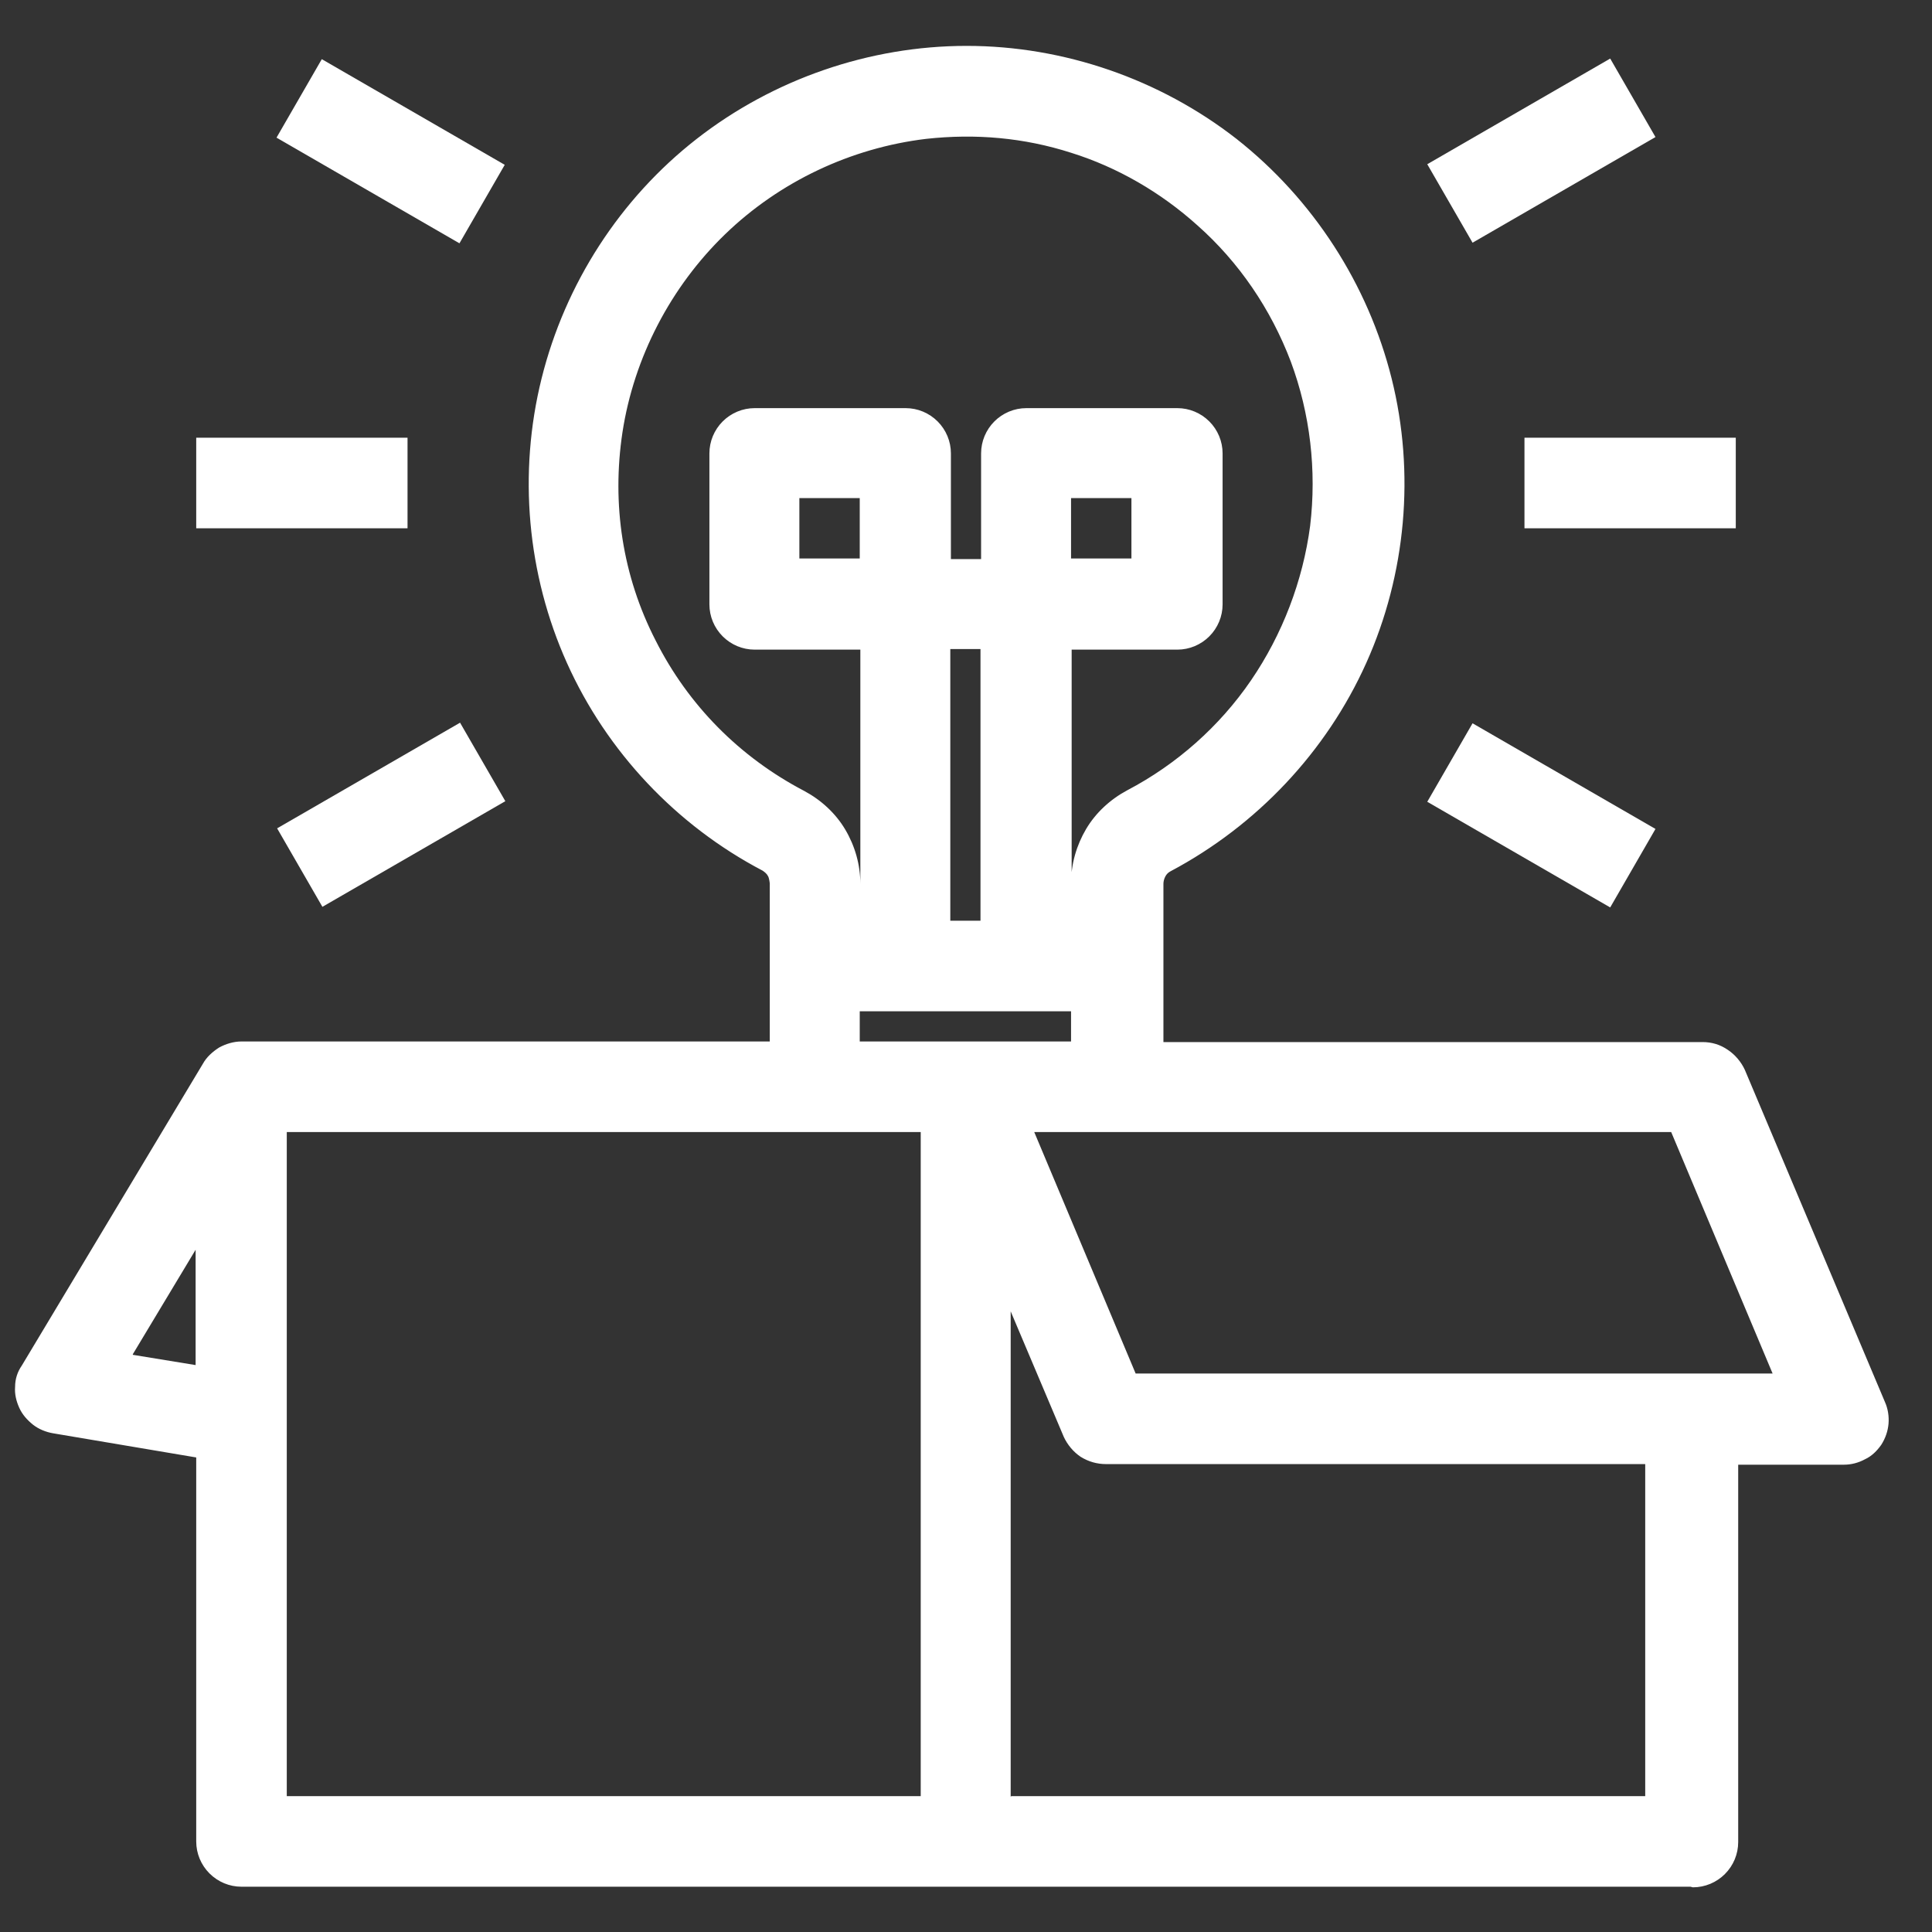
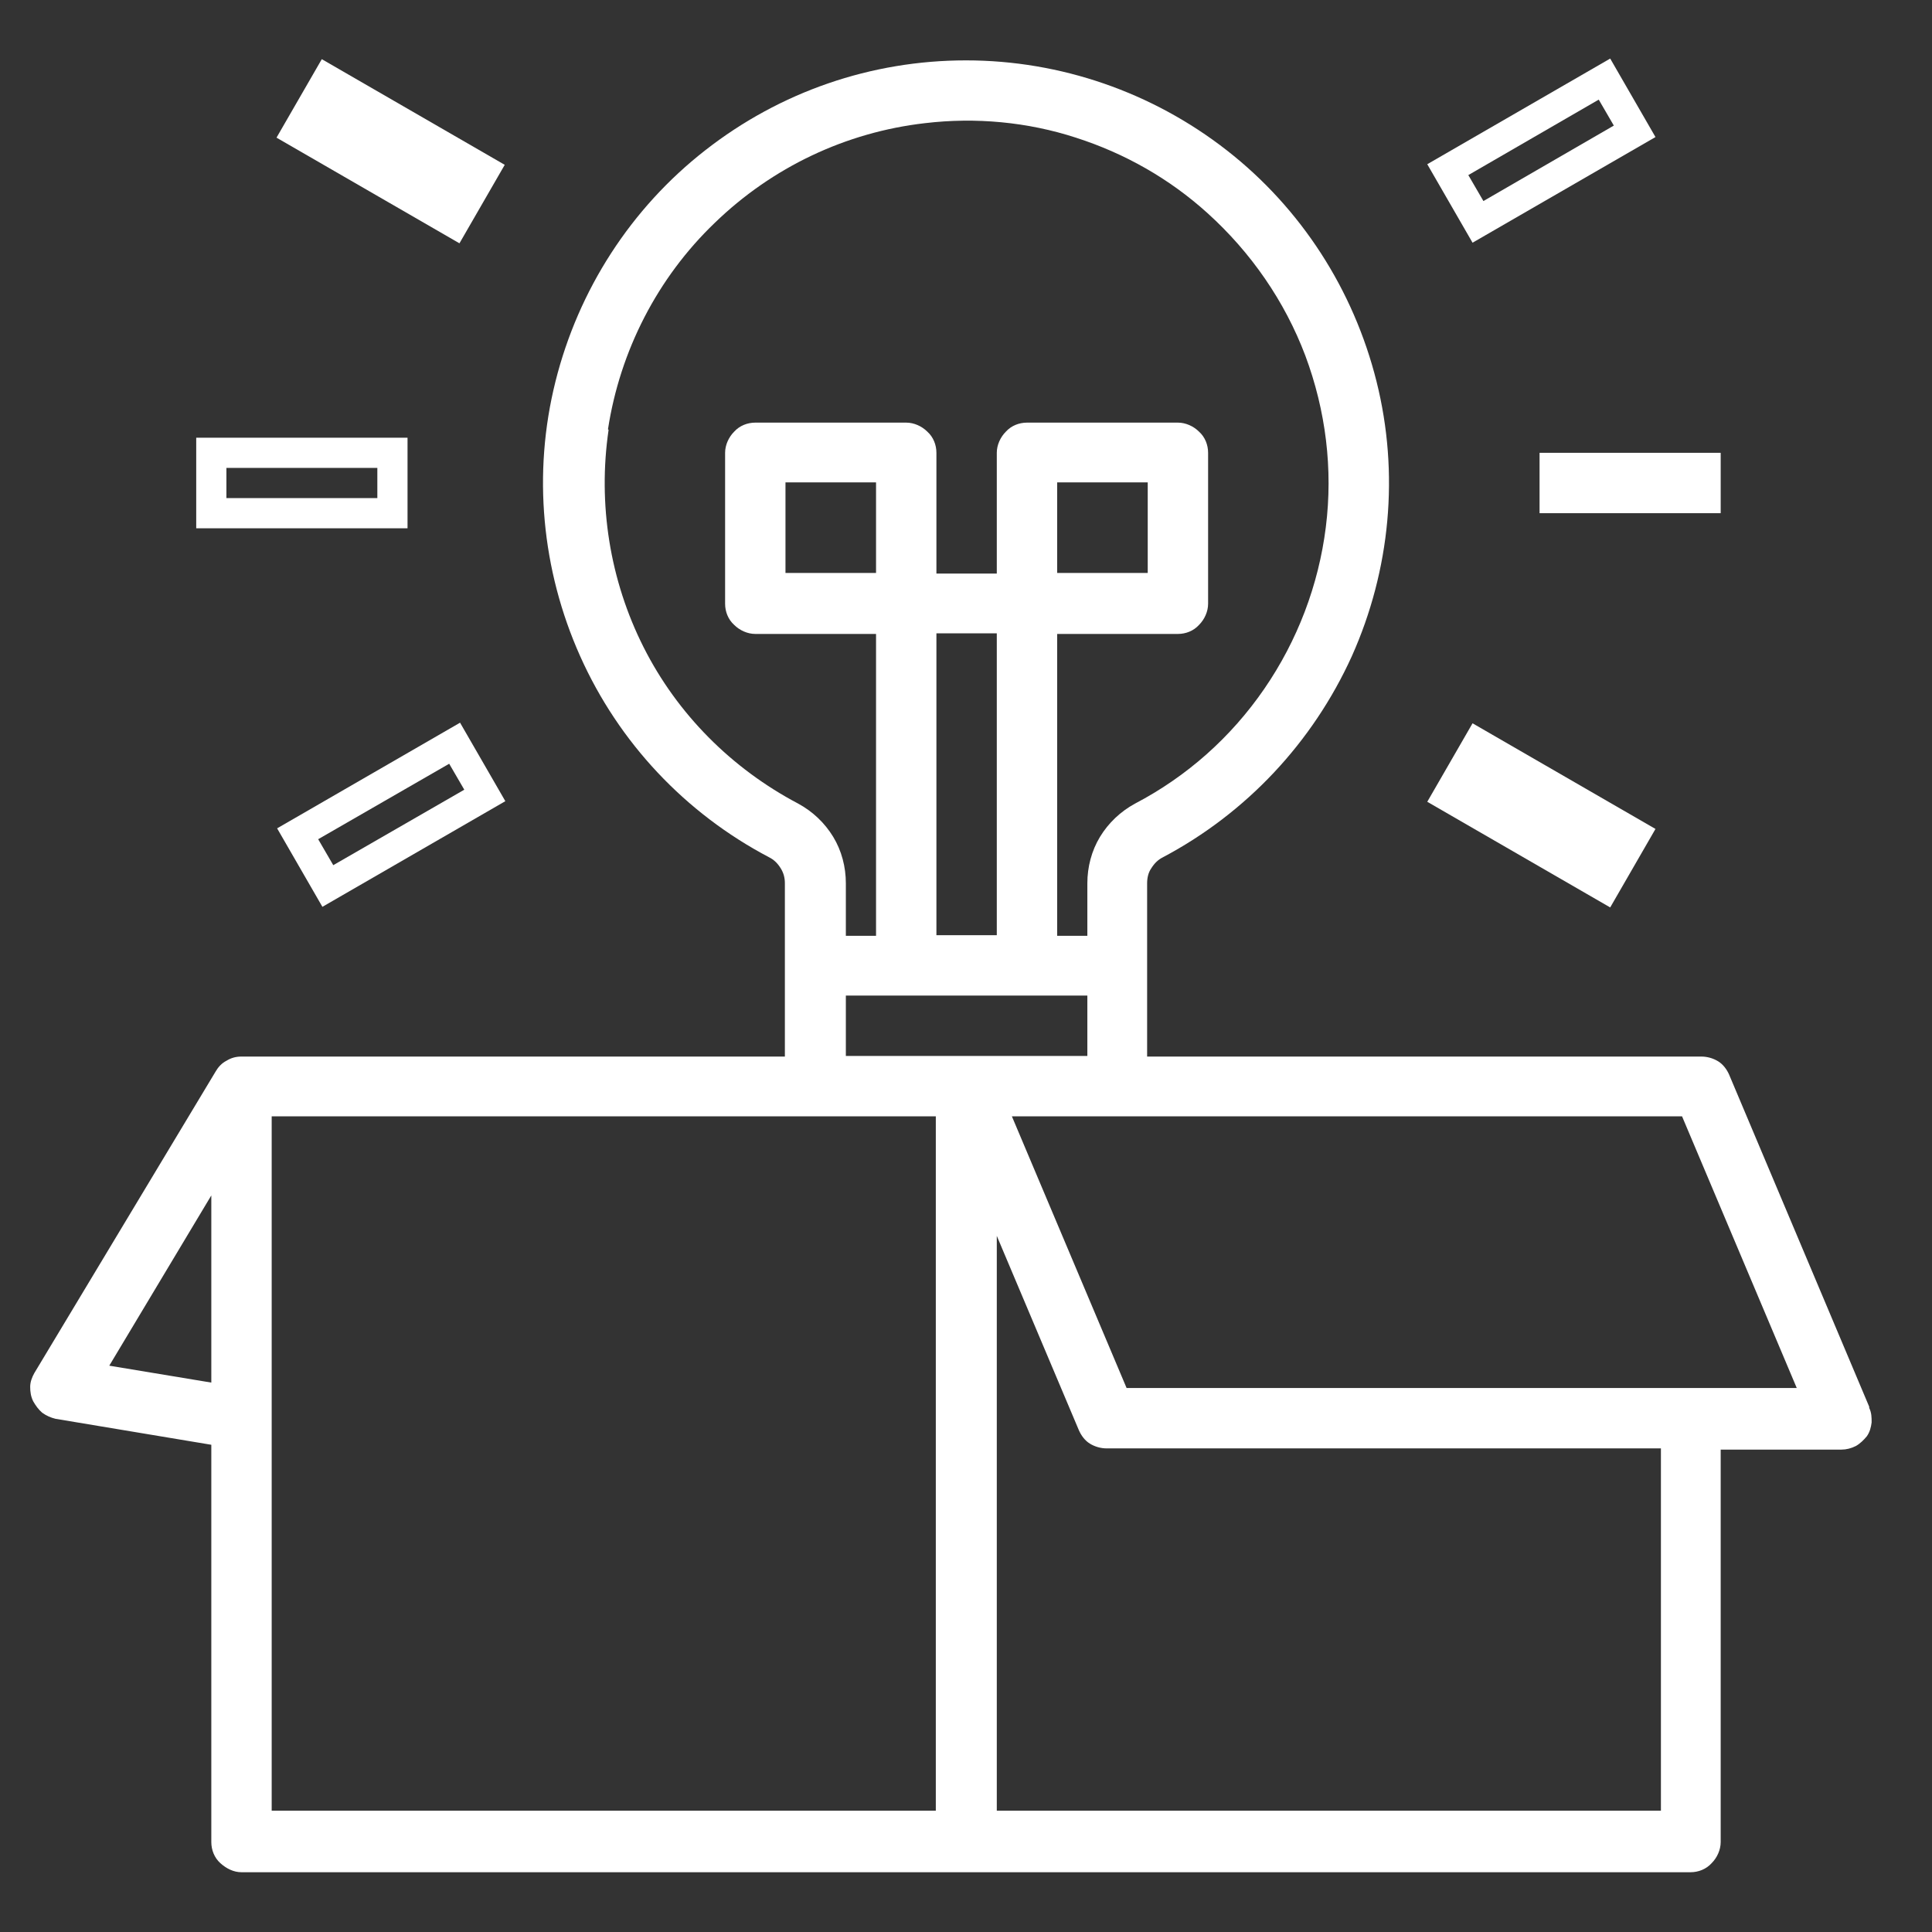
<svg xmlns="http://www.w3.org/2000/svg" id="Layer_2" data-name="Layer 2" viewBox="0 0 32 32">
  <rect x="0" y="0" width="32" height="32" fill="#333333" stroke="none" />
  <defs>
    <style>
      .cls-1 {
        fill: #fff;
      }

      .cls-2 {
        clip-path: url(#clippath);
      }

      .cls-3 {
        fill: none;
      }
    </style>
    <clipPath id="clippath">
      <rect class="cls-3" width="32" height="32" />
    </clipPath>
  </defs>
  <g id="Layer_1-2" data-name="Layer 1">
    <g class="cls-2">
      <g>
        <g>
-           <path class="cls-1" d="M3.5,7.5h3v1H3.5v-1Z" />
+           <path class="cls-1" d="M3.5,7.5h3v1v-1Z" />
          <path class="cls-1" d="M6.75,8.75H3.25v-1.5h3.5v1.5Zm-3-.5h2.5v-.5H3.75v.5Z" />
        </g>
        <g>
-           <path class="cls-1" d="M4.93,13.81l2.6-1.5,.5,.87-2.6,1.5-.5-.87Z" />
          <path class="cls-1" d="M5.34,15.02l-.75-1.3,3.03-1.75,.75,1.3-3.03,1.75Zm-.07-1.12l.25,.43,2.17-1.25-.25-.43-2.17,1.25Z" />
        </g>
        <g>
          <path class="cls-1" d="M23.98,13.18l.5-.87,2.6,1.5-.5,.87-2.6-1.5Z" />
          <path class="cls-1" d="M26.67,15.03l-3.03-1.75,.75-1.3,3.03,1.75-.75,1.3Zm-2.35-1.93l2.16,1.25,.25-.43-2.16-1.25-.25,.43Z" />
        </g>
        <g>
-           <path class="cls-1" d="M23.98,2.81l2.6-1.5,.5,.87-2.6,1.5-.5-.87Z" />
          <path class="cls-1" d="M24.39,4.02l-.75-1.3,3.03-1.75,.75,1.3-3.03,1.75Zm-.07-1.12l.25,.43,2.16-1.25-.25-.43-2.16,1.25Z" />
        </g>
        <g>
          <path class="cls-1" d="M4.92,2.18l.5-.87,2.6,1.5-.5,.87-2.6-1.5Z" />
          <path class="cls-1" d="M7.61,4.03l-3.03-1.75,.75-1.3,3.03,1.75-.75,1.3Zm-2.35-1.93l2.17,1.25,.25-.43-2.17-1.25-.25,.43Z" />
        </g>
        <g>
          <path class="cls-1" d="M25.5,7.5h3v1h-3v-1Z" />
-           <path class="cls-1" d="M28.75,8.75h-3.5v-1.5h3.5v1.5Zm-3-.5h2.5v-.5h-2.5v.5Z" />
        </g>
        <g>
          <path class="cls-1" d="M30.96,23.3l-2.32-5.5c-.04-.09-.1-.17-.18-.22-.08-.05-.18-.08-.28-.08h-9.18v-2.87c0-.09,.02-.18,.07-.25,.05-.08,.11-.14,.19-.18,1.38-.73,2.48-1.9,3.13-3.33,.64-1.43,.79-3.03,.41-4.55-.38-1.52-1.25-2.87-2.48-3.83-1.23-.96-2.75-1.49-4.32-1.49s-3.08,.52-4.32,1.49c-1.23,.96-2.1,2.31-2.48,3.83-.38,1.52-.23,3.12,.41,4.55,.64,1.43,1.74,2.6,3.13,3.33,.08,.04,.14,.1,.19,.18,.05,.08,.07,.16,.07,.25v2.87H4c-.09,0-.17,.02-.25,.07-.08,.04-.14,.11-.18,.18L.57,22.74c-.04,.07-.07,.15-.07,.23,0,.08,.01,.16,.05,.24,.04,.07,.09,.14,.15,.19,.07,.05,.14,.08,.22,.1l2.58,.43v6.58c0,.13,.05,.26,.15,.35s.22,.15,.35,.15H28c.13,0,.26-.05,.35-.15,.09-.09,.15-.22,.15-.35v-6.5h2c.08,0,.16-.02,.24-.06,.07-.04,.13-.1,.18-.16,.05-.07,.07-.15,.08-.23,0-.08,0-.16-.04-.24Zm-27.46-.4l-1.69-.28,1.69-2.82v3.1ZM10.07,7.11c.2-1.3,.82-2.51,1.77-3.42,.95-.92,2.17-1.5,3.48-1.65,.84-.1,1.7-.02,2.5,.24,.81,.26,1.55,.68,2.18,1.25,.72,.65,1.28,1.46,1.62,2.36,.34,.91,.46,1.88,.34,2.84-.12,.96-.47,1.88-1.02,2.68-.55,.8-1.28,1.45-2.14,1.9-.24,.13-.44,.32-.58,.55-.14,.23-.21,.5-.21,.77v.87h-.5v-5h2c.13,0,.26-.05,.35-.15,.09-.09,.15-.22,.15-.35v-2.5c0-.13-.05-.26-.15-.35-.09-.09-.22-.15-.35-.15h-2.5c-.13,0-.26,.05-.35,.15-.09,.09-.15,.22-.15,.35v2h-1v-2c0-.13-.05-.26-.15-.35-.09-.09-.22-.15-.35-.15h-2.5c-.13,0-.26,.05-.35,.15-.09,.09-.15,.22-.15,.35v2.5c0,.13,.05,.26,.15,.35,.09,.09,.22,.15,.35,.15h2v5h-.5v-.87c0-.27-.07-.54-.21-.77-.14-.23-.34-.42-.58-.55-1.1-.58-2-1.48-2.56-2.59-.56-1.11-.76-2.37-.58-3.6Zm7.94,9.38v1h-4v-1h4Zm-3.5-7h-1.5v-1.5h1.5v1.5Zm1,6v-5h1v5h-1Zm2-6v-1.5h1.5v1.5h-1.5Zm-2,20.5H4.5v-11.5H15.5v11.5Zm12,0h-11v-9.52l1.36,3.22c.04,.09,.1,.17,.18,.22,.08,.05,.18,.08,.28,.08h9.18v6Zm-8.85-7l-1.9-4.5h11.1l1.9,4.5h-11.1Z" />
-           <path class="cls-1" d="M28,31.25H4c-.2,0-.39-.08-.53-.22s-.22-.33-.22-.53v-6.36l-2.37-.4c-.12-.02-.24-.07-.33-.14-.1-.08-.18-.17-.23-.28-.05-.11-.08-.23-.07-.35,0-.13,.04-.25,.11-.35l3-5c.06-.11,.16-.2,.27-.27,.11-.06,.24-.1,.37-.1H12.75v-2.62s-.01-.09-.03-.12c-.02-.04-.06-.07-.09-.09-1.43-.75-2.58-1.97-3.24-3.44s-.81-3.14-.42-4.71c.39-1.57,1.3-2.98,2.57-3.97,1.27-.99,2.86-1.54,4.47-1.54s3.2,.55,4.47,1.54c1.27,1,2.18,2.41,2.57,3.97,.39,1.56,.24,3.24-.42,4.71s-1.81,2.69-3.24,3.45c-.04,.02-.07,.05-.09,.09-.02,.04-.03,.08-.03,.12v2.62h8.93c.15,0,.29,.04,.42,.13,.12,.08,.22,.2,.28,.33l2.32,5.5c.05,.11,.07,.24,.06,.36-.01,.12-.05,.24-.12,.35-.07,.1-.16,.19-.27,.24-.11,.06-.23,.09-.35,.09h-1.75v6.25c0,.2-.08,.39-.22,.53s-.33,.22-.53,.22ZM4,17.75s-.09,.01-.12,.03c-.04,.02-.07,.05-.09,.09L.79,22.87s-.03,.07-.04,.12c0,.04,0,.08,.02,.12,.02,.04,.04,.07,.08,.1,.03,.02,.07,.04,.11,.05l2.79,.46v6.79c0,.07,.03,.13,.07,.18s.11,.07,.18,.07H28c.07,0,.13-.03,.18-.07s.07-.11,.07-.18v-6.75h2.25s.08,0,.11-.03c.04-.02,.07-.05,.09-.08,.02-.03,.04-.07,.04-.11,0-.04,0-.08-.02-.12h0s-2.32-5.5-2.32-5.5c-.02-.04-.05-.08-.09-.11-.04-.03-.09-.04-.14-.04h-9.43v-3.12c0-.13,.04-.27,.11-.38,.07-.12,.17-.21,.29-.27,1.33-.7,2.4-1.84,3.01-3.21,.62-1.37,.76-2.93,.4-4.38-.36-1.46-1.21-2.77-2.39-3.7-1.18-.93-2.66-1.44-4.16-1.44s-2.98,.51-4.16,1.44c-1.18,.93-2.03,2.24-2.39,3.7-.36,1.46-.22,3.01,.4,4.38,.61,1.37,1.68,2.51,3.01,3.21,.12,.07,.22,.16,.29,.28,.07,.11,.1,.25,.1,.38v3.12H4Zm23.75,12.5h-11.5v-9.77l.48-.1,1.36,3.22s.05,.08,.09,.11c.04,.03,.09,.04,.14,.04h9.43v6.5Zm-11-.5h10.5v-5.5h-8.93c-.15,0-.29-.04-.42-.12-.12-.08-.22-.2-.28-.33l-.88-2.08v8.04Zm-1,.5H4.25v-12H15.75v12Zm-11-.5H15.25v-11H4.75v11Zm25.37-6.5h-11.64l-2.11-5h11.64l2.11,5Zm-11.31-.5h10.55l-1.68-4h-10.55l1.68,4Zm-15.07,.46l-2.35-.4,2.35-3.91v4.3Zm-1.54-.77l1.04,.17v-1.91l-1.04,1.73Zm16.04-4.69h-4.5v-1.5h4.5v1.5Zm-4-.5h3.5v-.5h-3.5v.5Zm4-1.5h-1v-5.5h2.25c.07,0,.13-.03,.18-.07s.07-.11,.07-.18v-2.5c0-.07-.03-.13-.07-.18s-.11-.07-.18-.07h-2.5c-.07,0-.13,.03-.18,.07s-.07,.11-.07,.18v2.25h-1.5v-2.25c0-.07-.03-.13-.07-.18s-.11-.07-.18-.07h-2.5c-.07,0-.13,.03-.18,.07s-.07,.11-.07,.18v2.5c0,.07,.03,.13,.07,.18s.11,.07,.18,.07h2.25v5.5h-1v-1.12c0-.22-.06-.45-.18-.64-.12-.19-.28-.35-.48-.46-1.16-.6-2.08-1.54-2.67-2.7-.59-1.17-.8-2.46-.6-3.75h0c.21-1.35,.86-2.62,1.84-3.56,.98-.95,2.27-1.56,3.62-1.72,.88-.1,1.76-.02,2.61,.25,.83,.27,1.62,.72,2.27,1.31,.75,.67,1.33,1.52,1.68,2.46,.35,.94,.47,1.96,.35,2.96-.12,1-.49,1.96-1.06,2.79-.57,.83-1.34,1.51-2.23,1.98-.2,.11-.37,.26-.48,.46-.12,.19-.18,.42-.18,.64v1.12Zm-.5-.5v-.62c0-.32,.09-.63,.25-.9,.16-.27,.4-.49,.68-.64,.82-.43,1.53-1.06,2.05-1.82s.86-1.65,.98-2.56c.11-.92,0-1.86-.32-2.72-.33-.87-.86-1.65-1.55-2.26-.6-.54-1.32-.96-2.09-1.2-.78-.25-1.58-.32-2.4-.23-1.25,.15-2.43,.71-3.33,1.58-.9,.87-1.51,2.04-1.7,3.28h0c-.18,1.19,0,2.38,.55,3.45,.54,1.07,1.39,1.93,2.46,2.49,.28,.15,.52,.37,.68,.64,.16,.27,.25,.58,.25,.9v-3.88h-1.75c-.2,0-.39-.08-.53-.22s-.22-.33-.22-.53v-2.5c0-.2,.08-.39,.22-.53s.33-.22,.53-.22h2.5c.2,0,.39,.08,.53,.22s.22,.33,.22,.53v1.75h.5v-1.75c0-.2,.08-.39,.22-.53s.33-.22,.53-.22h2.5c.2,0,.39,.08,.53,.22s.22,.33,.22,.53v2.5c0,.2-.08,.39-.22,.53s-.33,.22-.53,.22h-1.75v4.5Zm-1,.5h-1.5v-5.5h1.5v5.5Zm-1-.5h.5v-4.5h-.5v4.5Zm3.5-5.5h-2v-2h2v2Zm-1.5-.5h1v-1h-1v1Zm-3,.5h-2v-2h2v2Zm-1.5-.5h1v-1h-1v1Z" />
        </g>
      </g>
    </g>
  </g>
</svg>